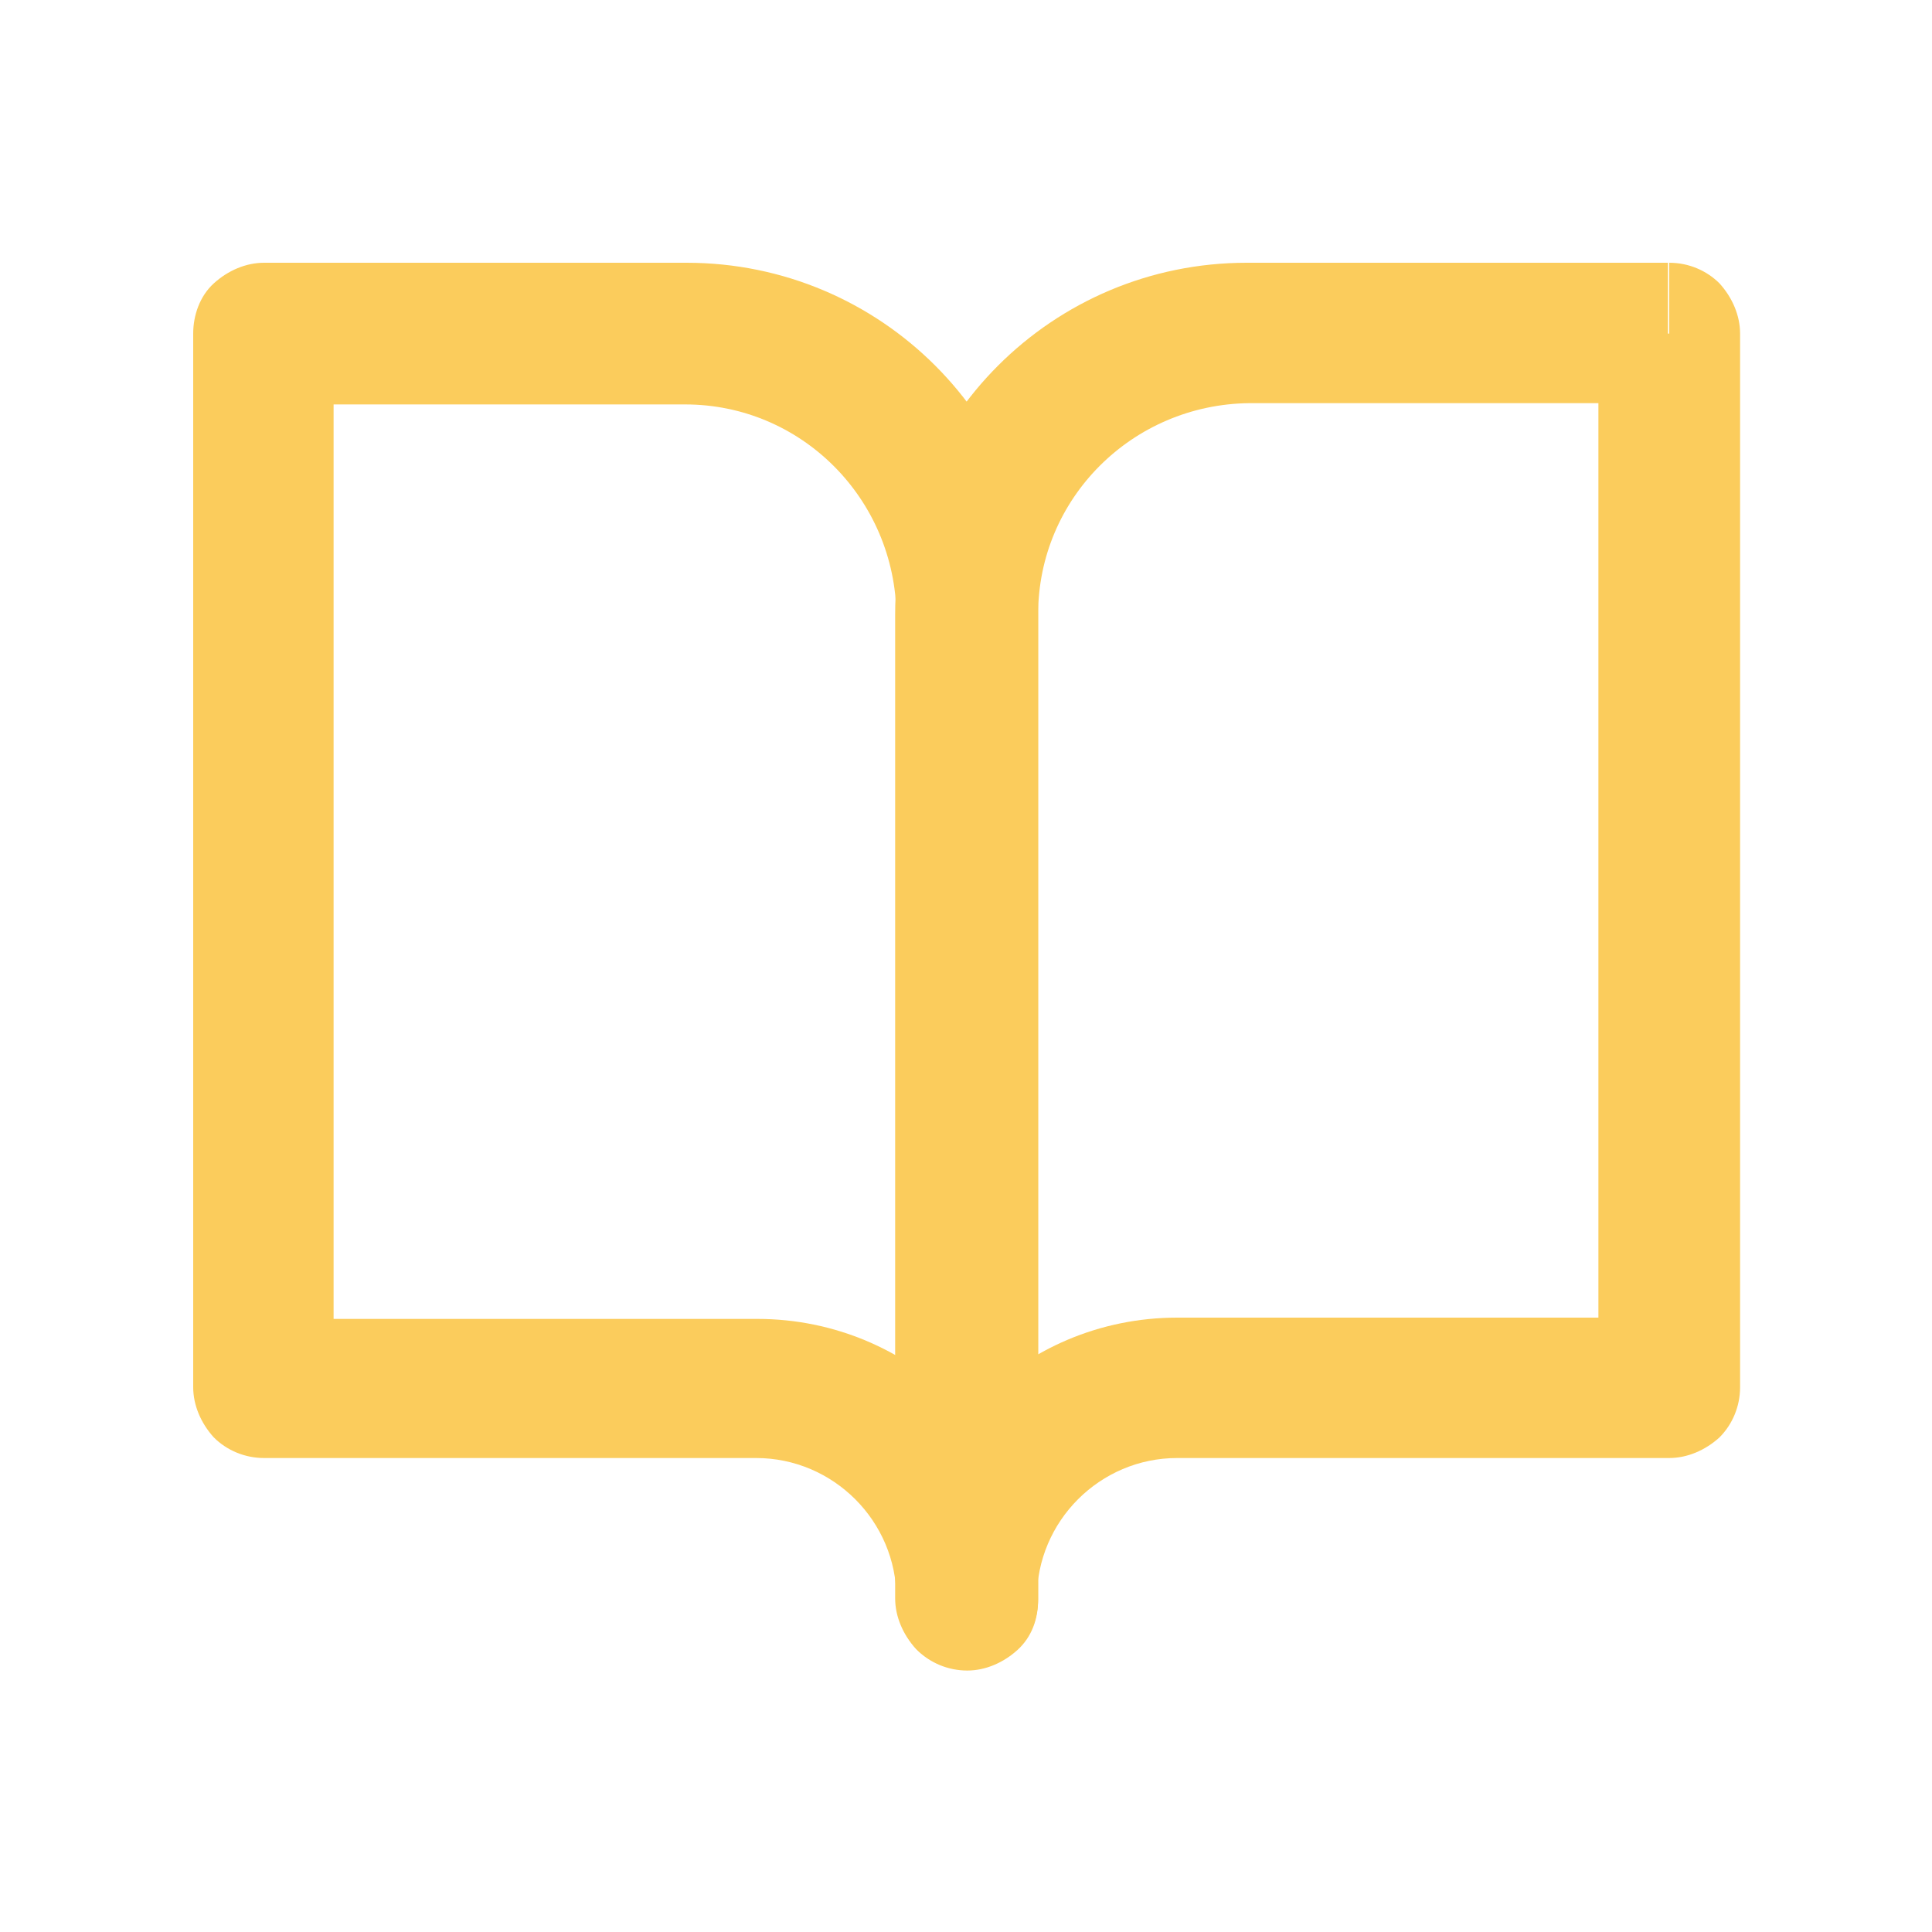
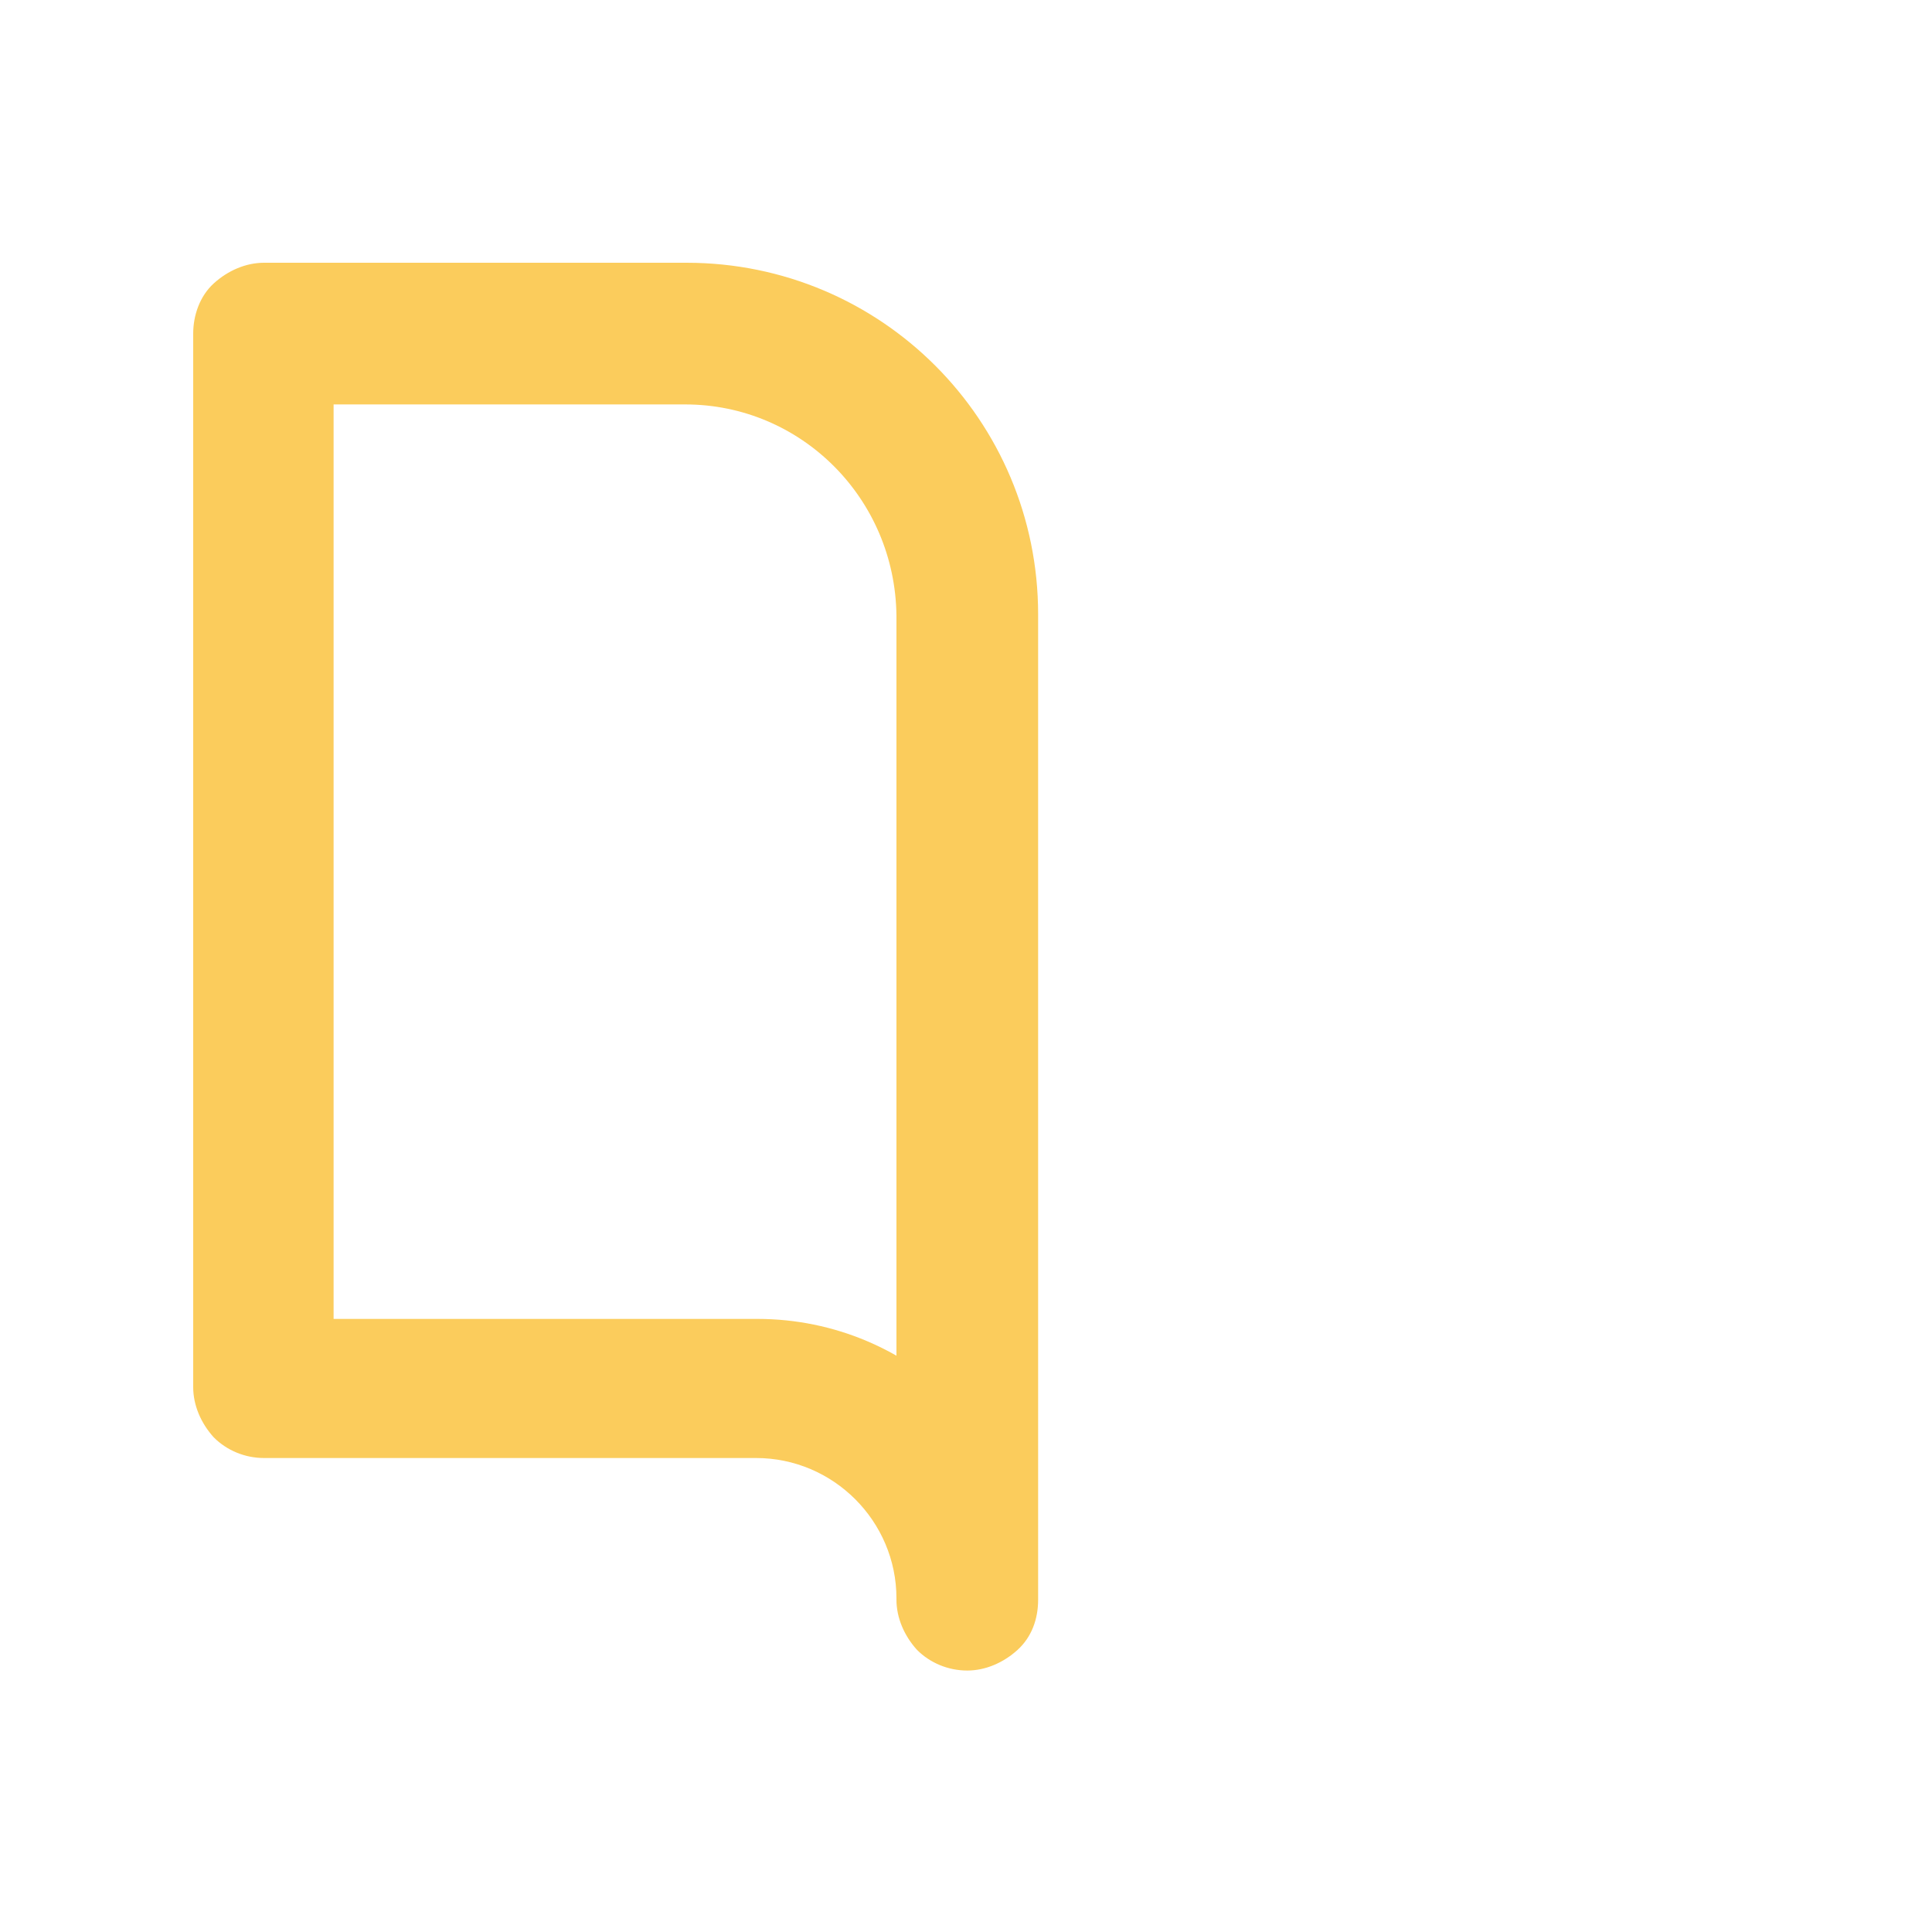
<svg xmlns="http://www.w3.org/2000/svg" version="1.1" id="Layer_1" x="0px" y="0px" viewBox="0 0 150 150" style="enable-background:new 0 0 150 150;" xml:space="preserve">
  <style type="text/css">
	.st0{fill:#FBCC5C;}
</style>
  <g>
    <path class="st0" d="M20.5,25.9v5.5h32.7c9,0,16.3,7.3,16.4,16.4v76.4c0,1.4,0.6,2.8,1.6,3.9c1,1,2.4,1.6,3.9,1.6   c1.4,0,2.8-0.6,3.9-1.6s1.6-2.4,1.6-3.9c0-12.1-9.8-21.8-21.8-21.8H25.9l0-76.4H20.5v5.5V25.9H15v81.8c0,1.4,0.6,2.8,1.6,3.9   c1,1,2.4,1.6,3.9,1.6h38.2c6,0,10.9,4.9,10.9,10.9c0,1.4,0.6,2.8,1.6,3.9c1,1,2.4,1.6,3.9,1.6c1.4,0,2.8-0.6,3.9-1.6   s1.6-2.4,1.6-3.9V47.7c0-15.1-12.2-27.3-27.3-27.3H20.5c-1.4,0-2.8,0.6-3.9,1.6S15,24.5,15,25.9H20.5z" />
-     <path class="st0" d="M129.5,25.9v-5.5H96.8c-15.1,0-27.3,12.2-27.3,27.3v76.4c0,1.4,0.6,2.8,1.6,3.9c1,1,2.4,1.6,3.9,1.6   c1.4,0,2.8-0.6,3.9-1.6s1.6-2.4,1.6-3.9c0-6,4.9-10.9,10.9-10.9h38.2c1.4,0,2.8-0.6,3.9-1.6c1-1,1.6-2.4,1.6-3.9V25.9   c0-1.4-0.6-2.8-1.6-3.9c-1-1-2.4-1.6-3.9-1.6V25.9h-5.5v76.4H91.4c-12.1,0-21.8,9.8-21.8,21.8c0,1.4,0.6,2.8,1.6,3.9   c1,1,2.4,1.6,3.9,1.6c1.4,0,2.8-0.6,3.9-1.6s1.6-2.4,1.6-3.9V47.7c0-9,7.3-16.3,16.4-16.4h32.7V25.9h-5.5H129.5z" />
  </g>
</svg>